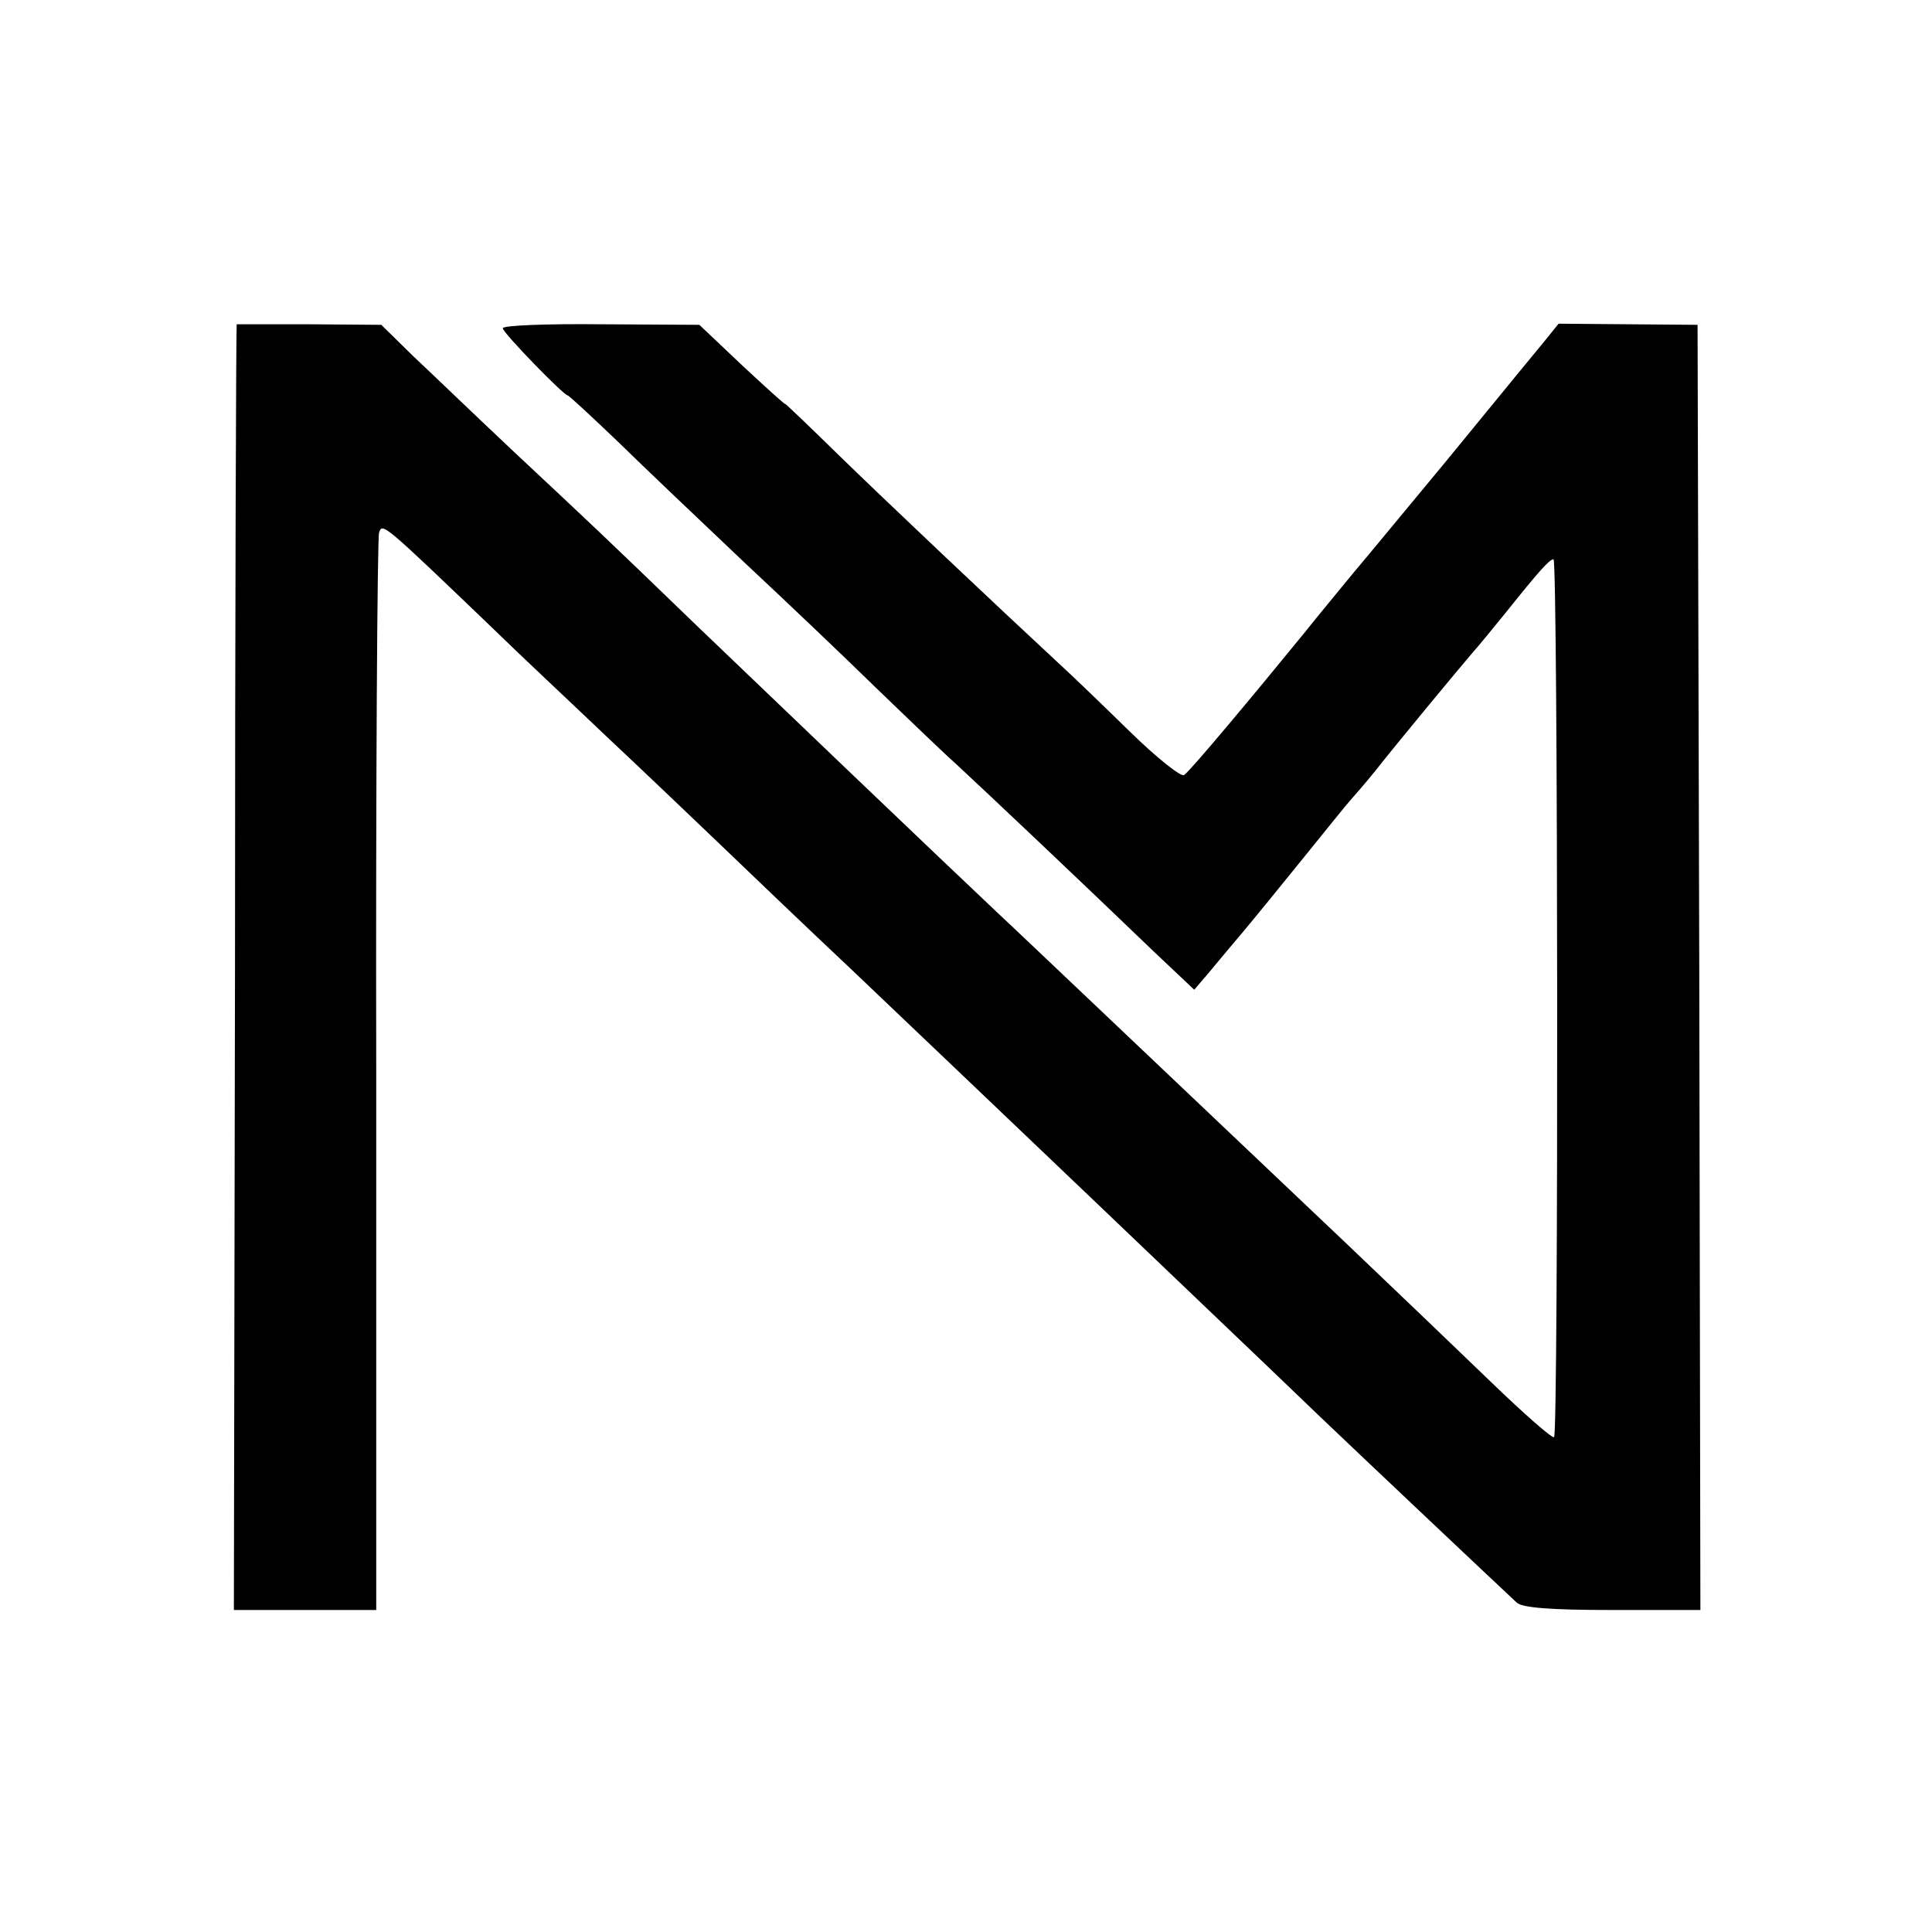
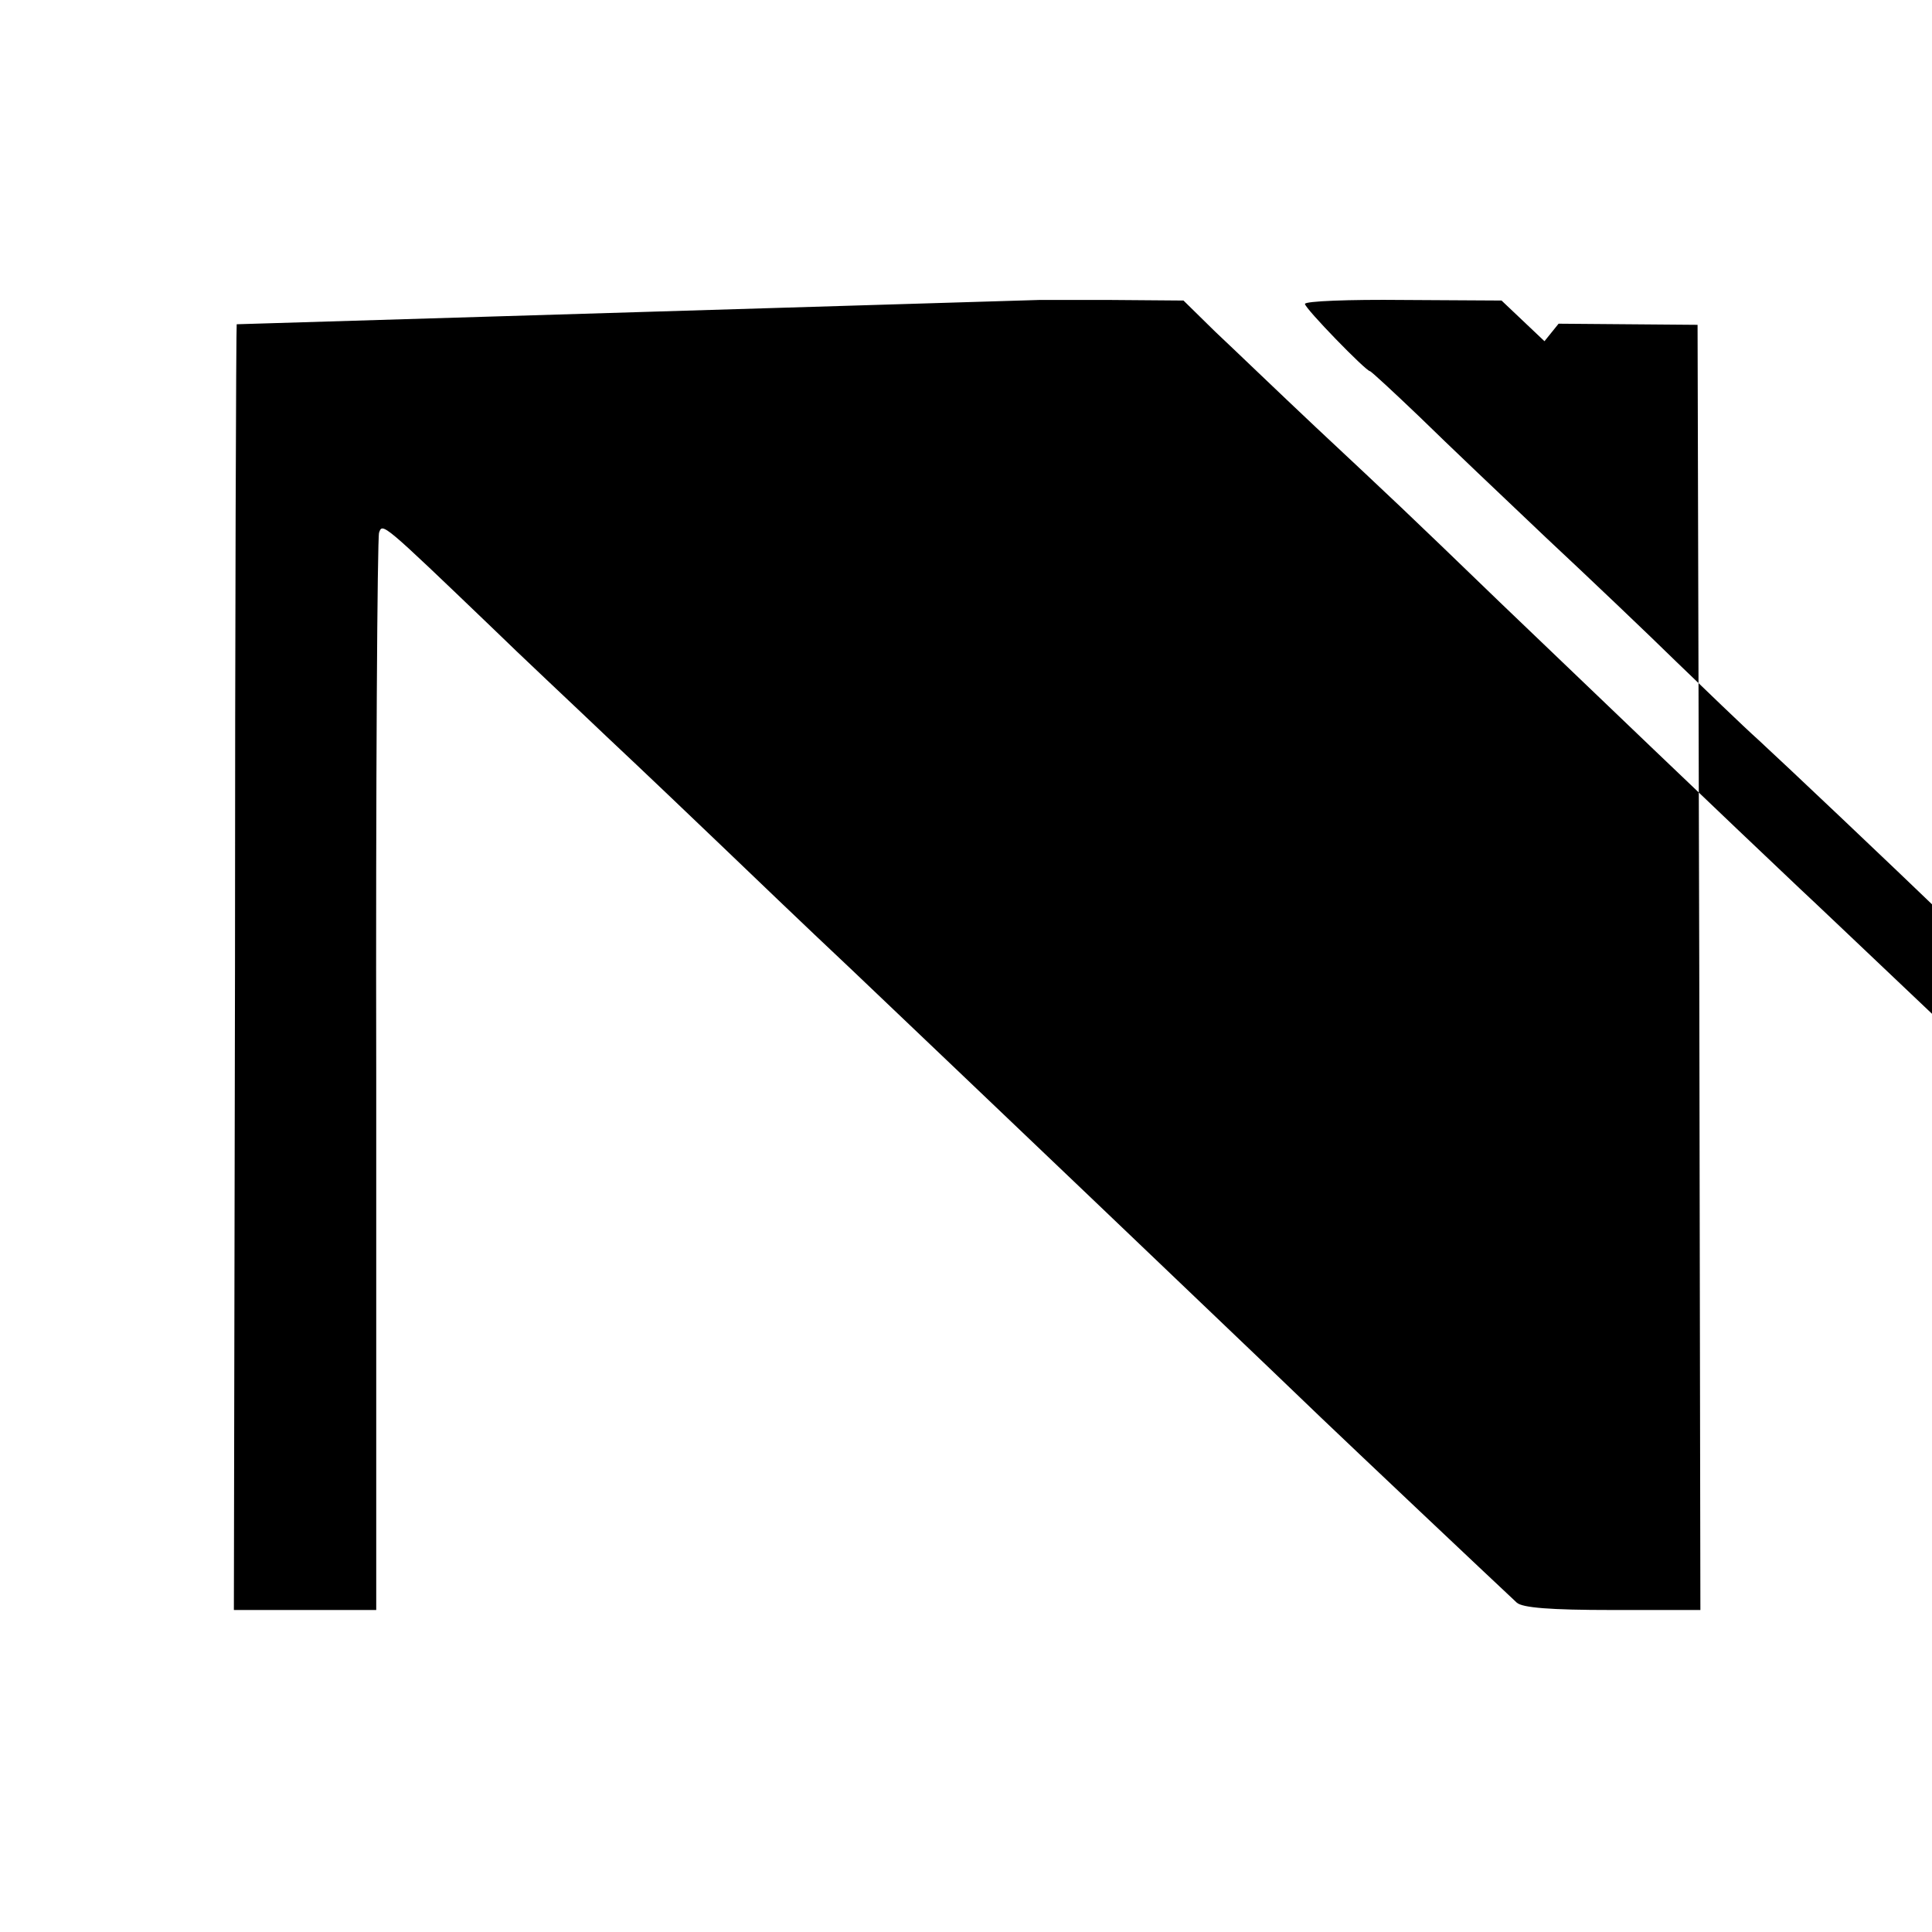
<svg xmlns="http://www.w3.org/2000/svg" version="1.0" width="342pt" height="342pt" viewBox="0 0 342 342" preserveAspectRatio="xMidYMid meet">
  <g transform="translate(0,342) scale(0.1,-0.1)" fill="#000000" stroke="none">
-     <path d="M419 2846 c-1 -1 -3 -513 -3 -1138 l-2 -1138 126 0 126 0 0 945 c-1 520 2 953 5 962 6 18 6 18 201 -169 47 -46 139 -132 203 -193 64 -60 154 -146 200 -190 46 -44 149 -143 231 -220 81 -77 166 -158 189 -180 23 -22 129 -123 236 -225 184 -176 279 -266 408 -390 48 -46 302 -286 346 -327 10 -9 59 -13 169 -13 l156 0 -2 1138 -3 1137 -123 1 -123 1 -25 -31 c-14 -17 -33 -40 -42 -51 -9 -11 -68 -83 -131 -160 -64 -77 -138 -167 -166 -200 -27 -33 -66 -80 -85 -104 -93 -114 -204 -247 -214 -253 -5 -4 -49 31 -96 77 -47 46 -103 100 -125 120 -109 101 -309 290 -392 371 -51 50 -93 90 -93 89 0 -2 -34 29 -76 68 l-76 72 -174 1 c-96 1 -174 -2 -174 -7 0 -8 108 -119 115 -119 2 0 42 -37 89 -82 47 -46 147 -141 223 -213 76 -71 180 -170 231 -220 51 -49 116 -112 145 -138 53 -49 218 -205 349 -331 l72 -68 24 28 c13 16 41 49 62 74 21 25 69 84 107 131 38 47 75 93 83 102 8 9 29 33 45 53 36 46 148 181 172 209 10 11 36 43 58 70 60 75 78 95 85 95 8 0 9 -1549 1 -1554 -3 -3 -54 42 -111 97 -58 56 -174 167 -258 247 -194 184 -257 244 -429 407 -76 72 -160 152 -188 178 -106 100 -405 386 -529 505 -175 169 -185 178 -326 310 -67 63 -147 140 -179 170 l-56 55 -127 1 c-71 0 -129 0 -129 0z" />
+     <path d="M419 2846 c-1 -1 -3 -513 -3 -1138 l-2 -1138 126 0 126 0 0 945 c-1 520 2 953 5 962 6 18 6 18 201 -169 47 -46 139 -132 203 -193 64 -60 154 -146 200 -190 46 -44 149 -143 231 -220 81 -77 166 -158 189 -180 23 -22 129 -123 236 -225 184 -176 279 -266 408 -390 48 -46 302 -286 346 -327 10 -9 59 -13 169 -13 l156 0 -2 1138 -3 1137 -123 1 -123 1 -25 -31 l-76 72 -174 1 c-96 1 -174 -2 -174 -7 0 -8 108 -119 115 -119 2 0 42 -37 89 -82 47 -46 147 -141 223 -213 76 -71 180 -170 231 -220 51 -49 116 -112 145 -138 53 -49 218 -205 349 -331 l72 -68 24 28 c13 16 41 49 62 74 21 25 69 84 107 131 38 47 75 93 83 102 8 9 29 33 45 53 36 46 148 181 172 209 10 11 36 43 58 70 60 75 78 95 85 95 8 0 9 -1549 1 -1554 -3 -3 -54 42 -111 97 -58 56 -174 167 -258 247 -194 184 -257 244 -429 407 -76 72 -160 152 -188 178 -106 100 -405 386 -529 505 -175 169 -185 178 -326 310 -67 63 -147 140 -179 170 l-56 55 -127 1 c-71 0 -129 0 -129 0z" />
  </g>
</svg>